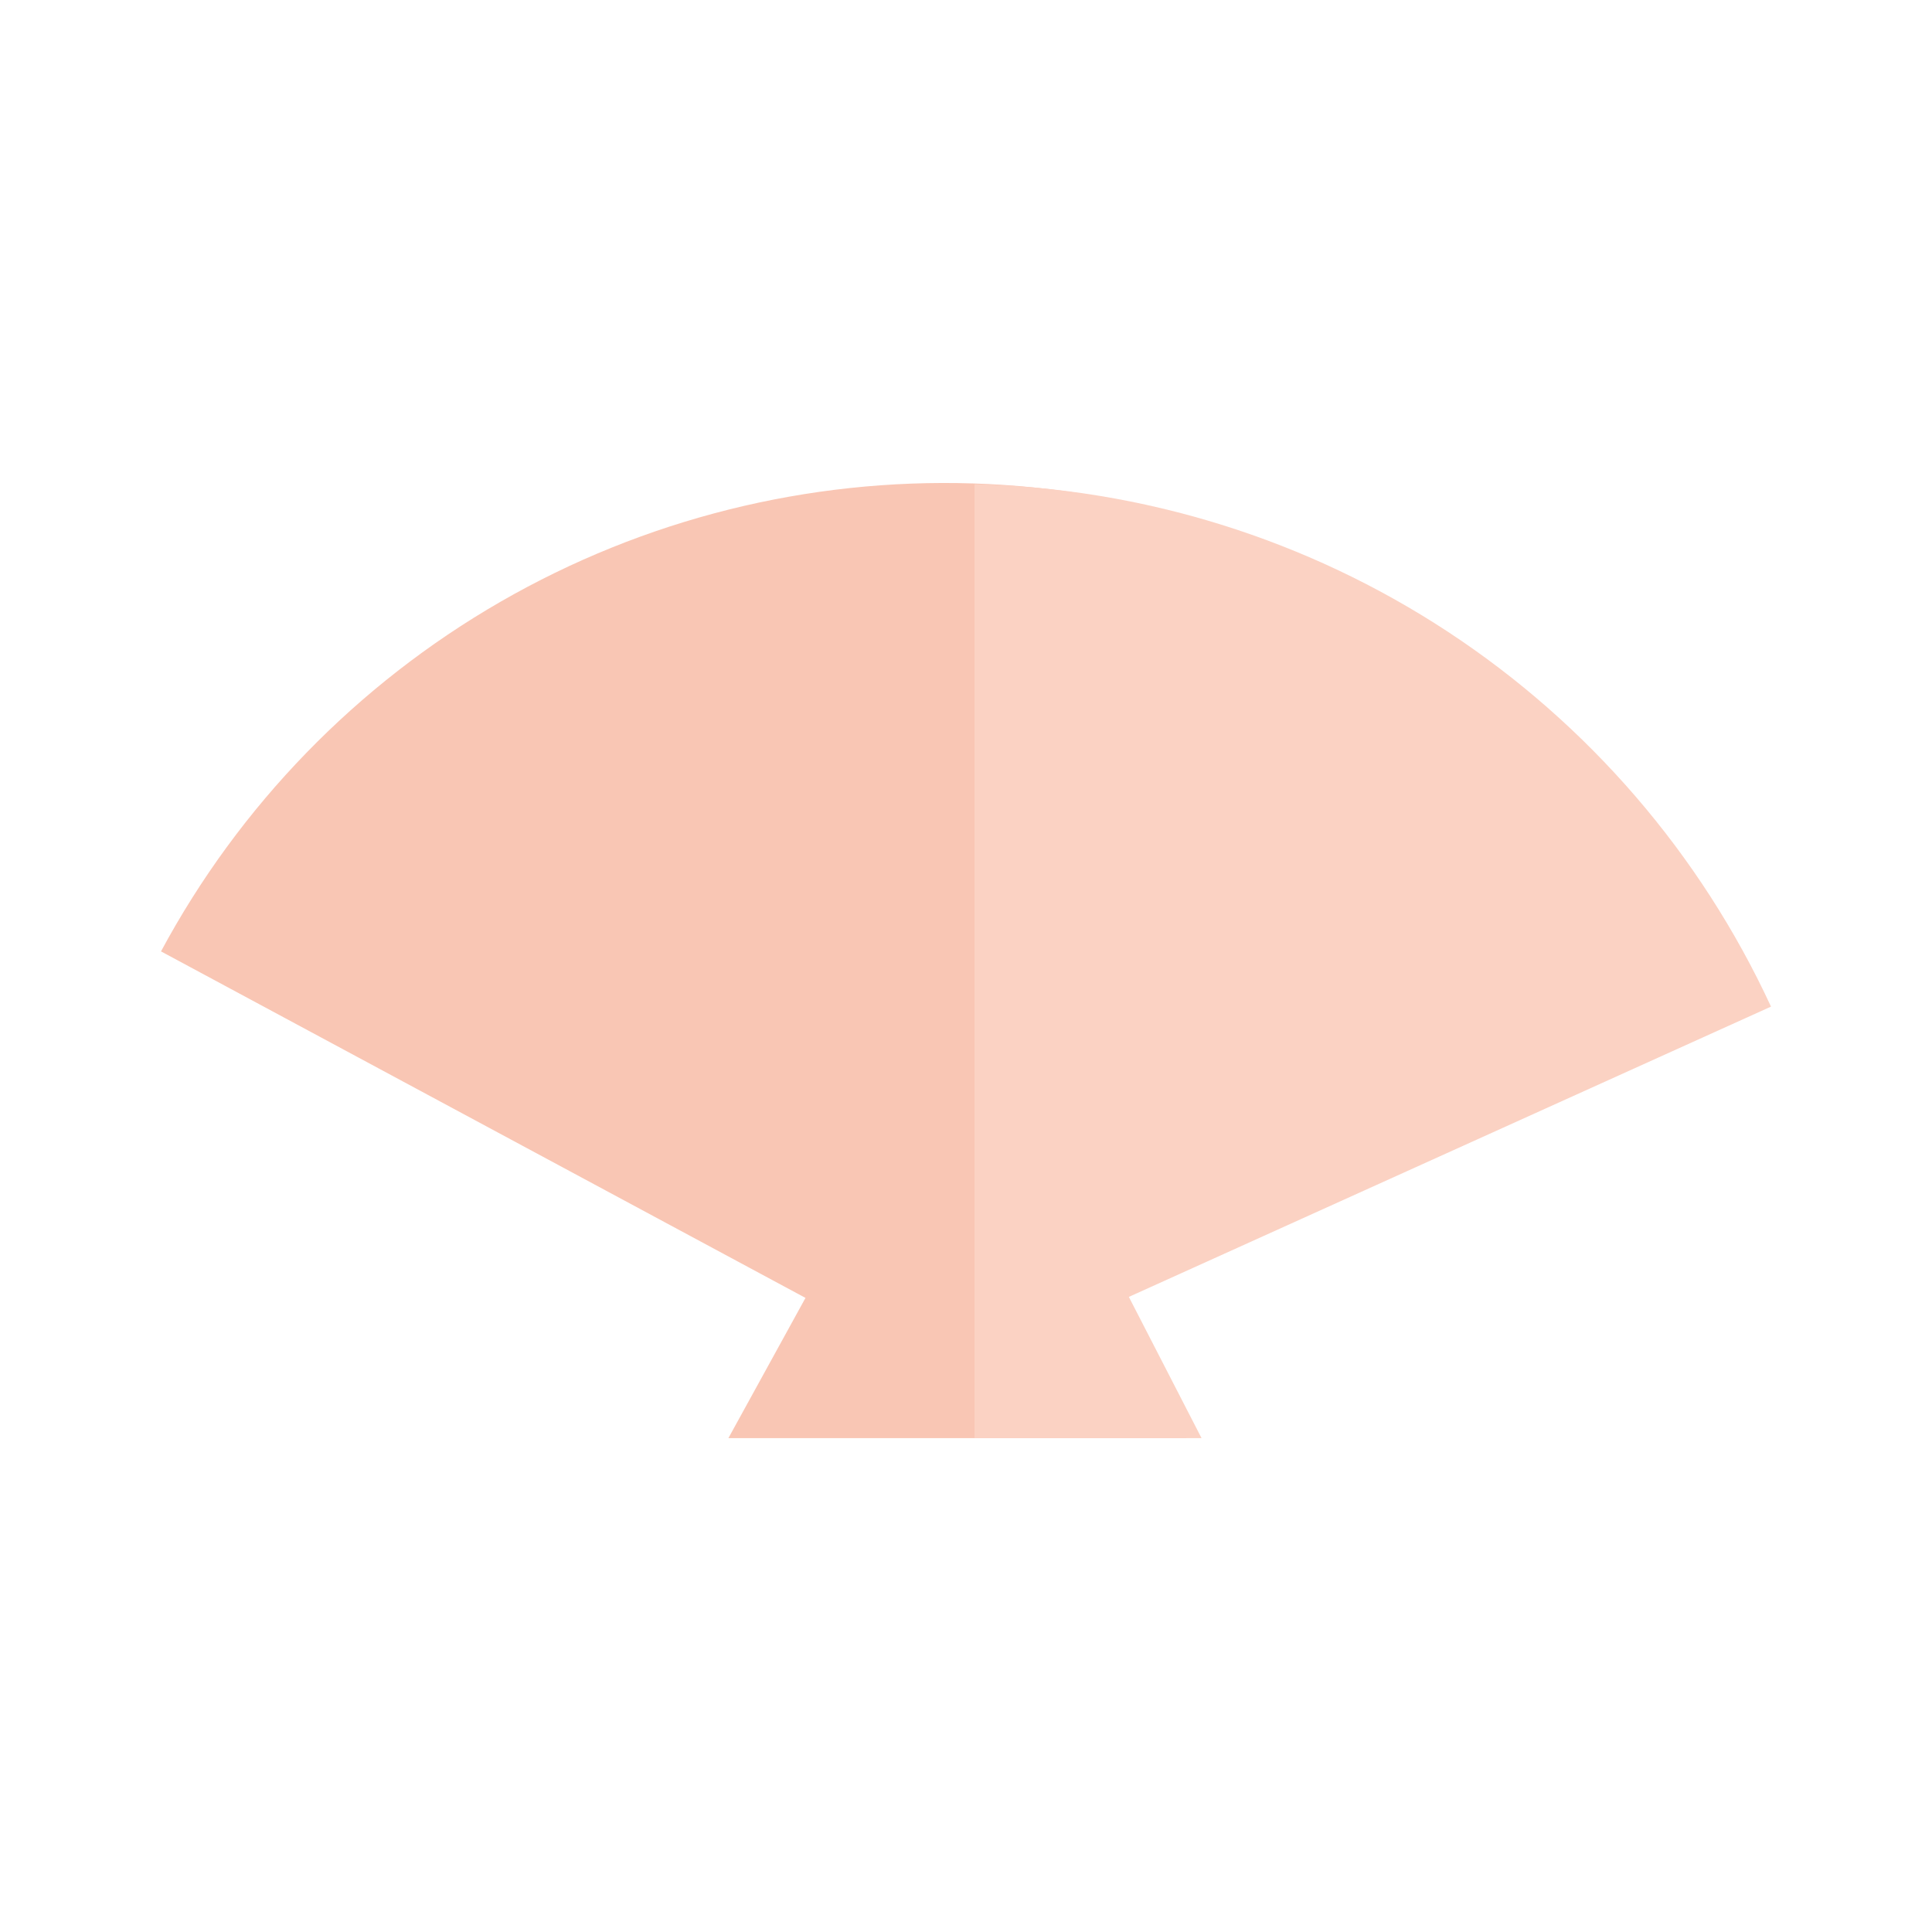
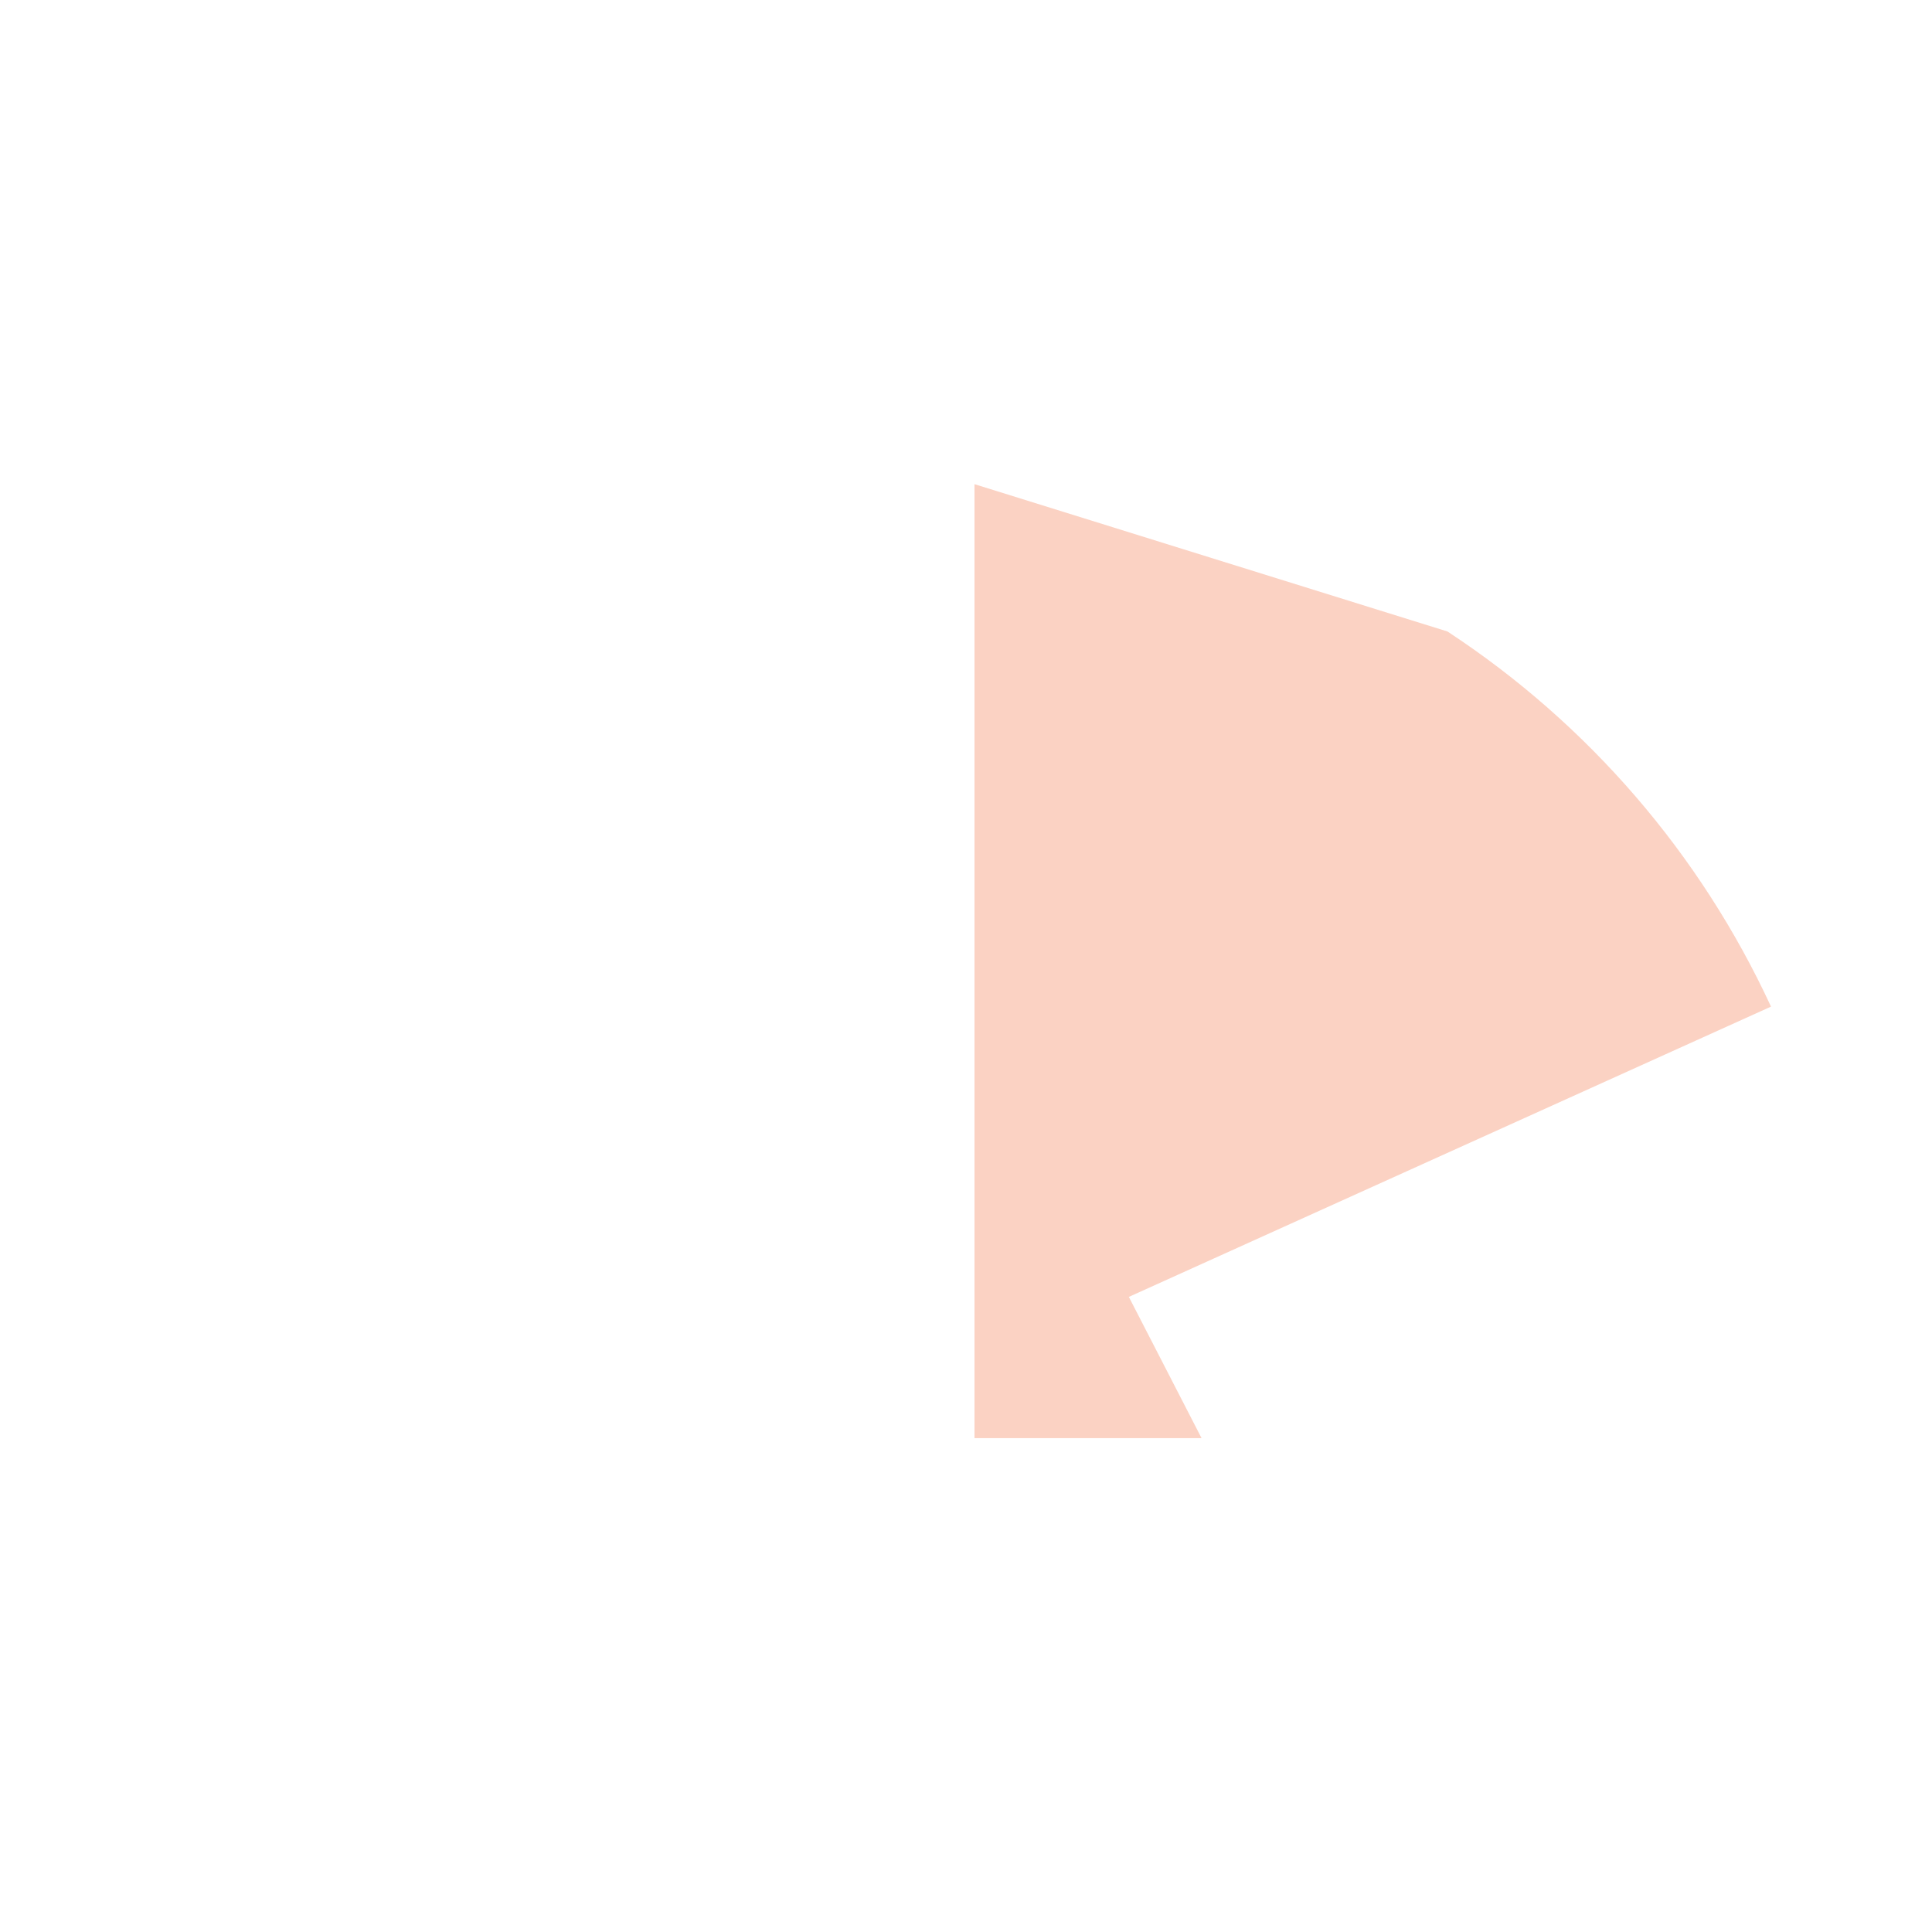
<svg xmlns="http://www.w3.org/2000/svg" width="48" height="48" viewBox="0 0 48 48" fill="none">
-   <path d="M43.566 24.913C41.856 21.171 39.135 17.981 35.71 15.702C32.285 13.422 28.291 12.144 24.179 12.011C20.066 11.879 15.999 12.897 12.434 14.951C8.869 17.005 5.948 20.013 4 23.637L20.012 32.246L18.097 35.73H29.482L27.51 32.259L43.566 24.913Z" fill="#F9C6B4" />
-   <path d="M24.211 12.029V35.73H29.852L28.046 32.221L44 25.009C42.244 21.212 39.459 17.984 35.962 15.689C32.464 13.395 28.393 12.127 24.211 12.029Z" fill="#FBD2C3" />
+   <path d="M24.211 12.029V35.73H29.852L28.046 32.221L44 25.009C42.244 21.212 39.459 17.984 35.962 15.689Z" fill="#FBD2C3" />
</svg>